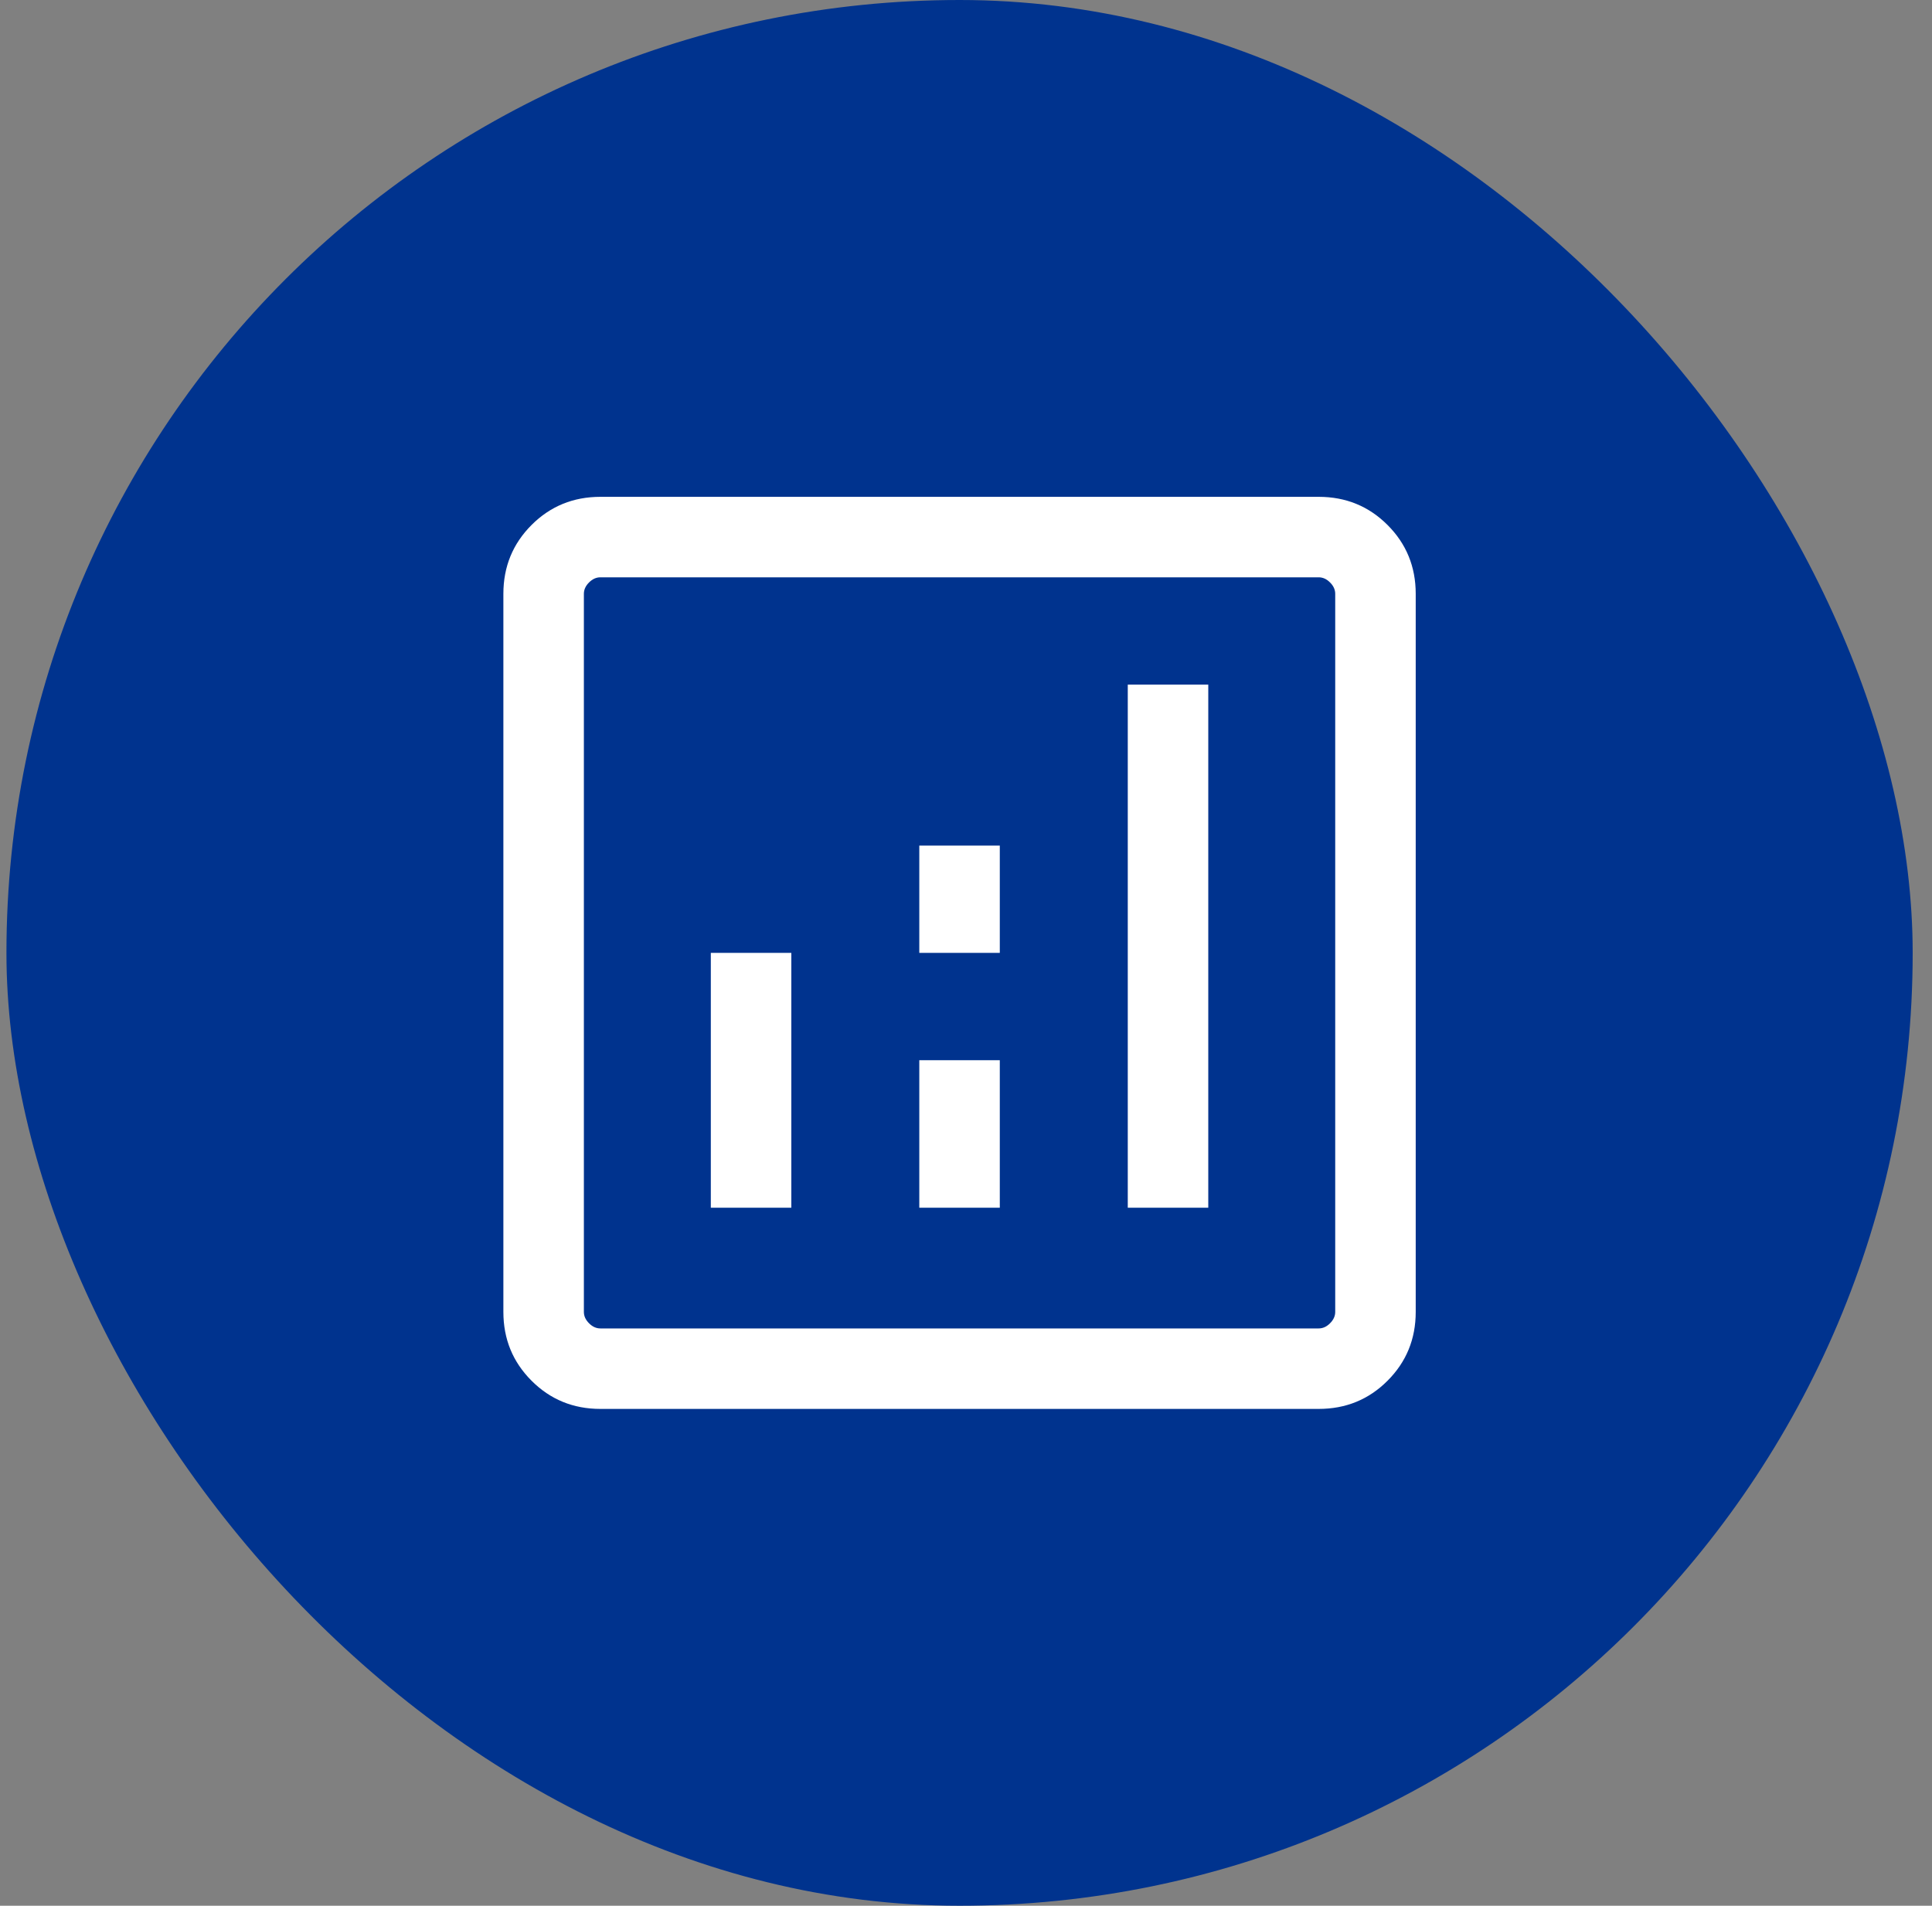
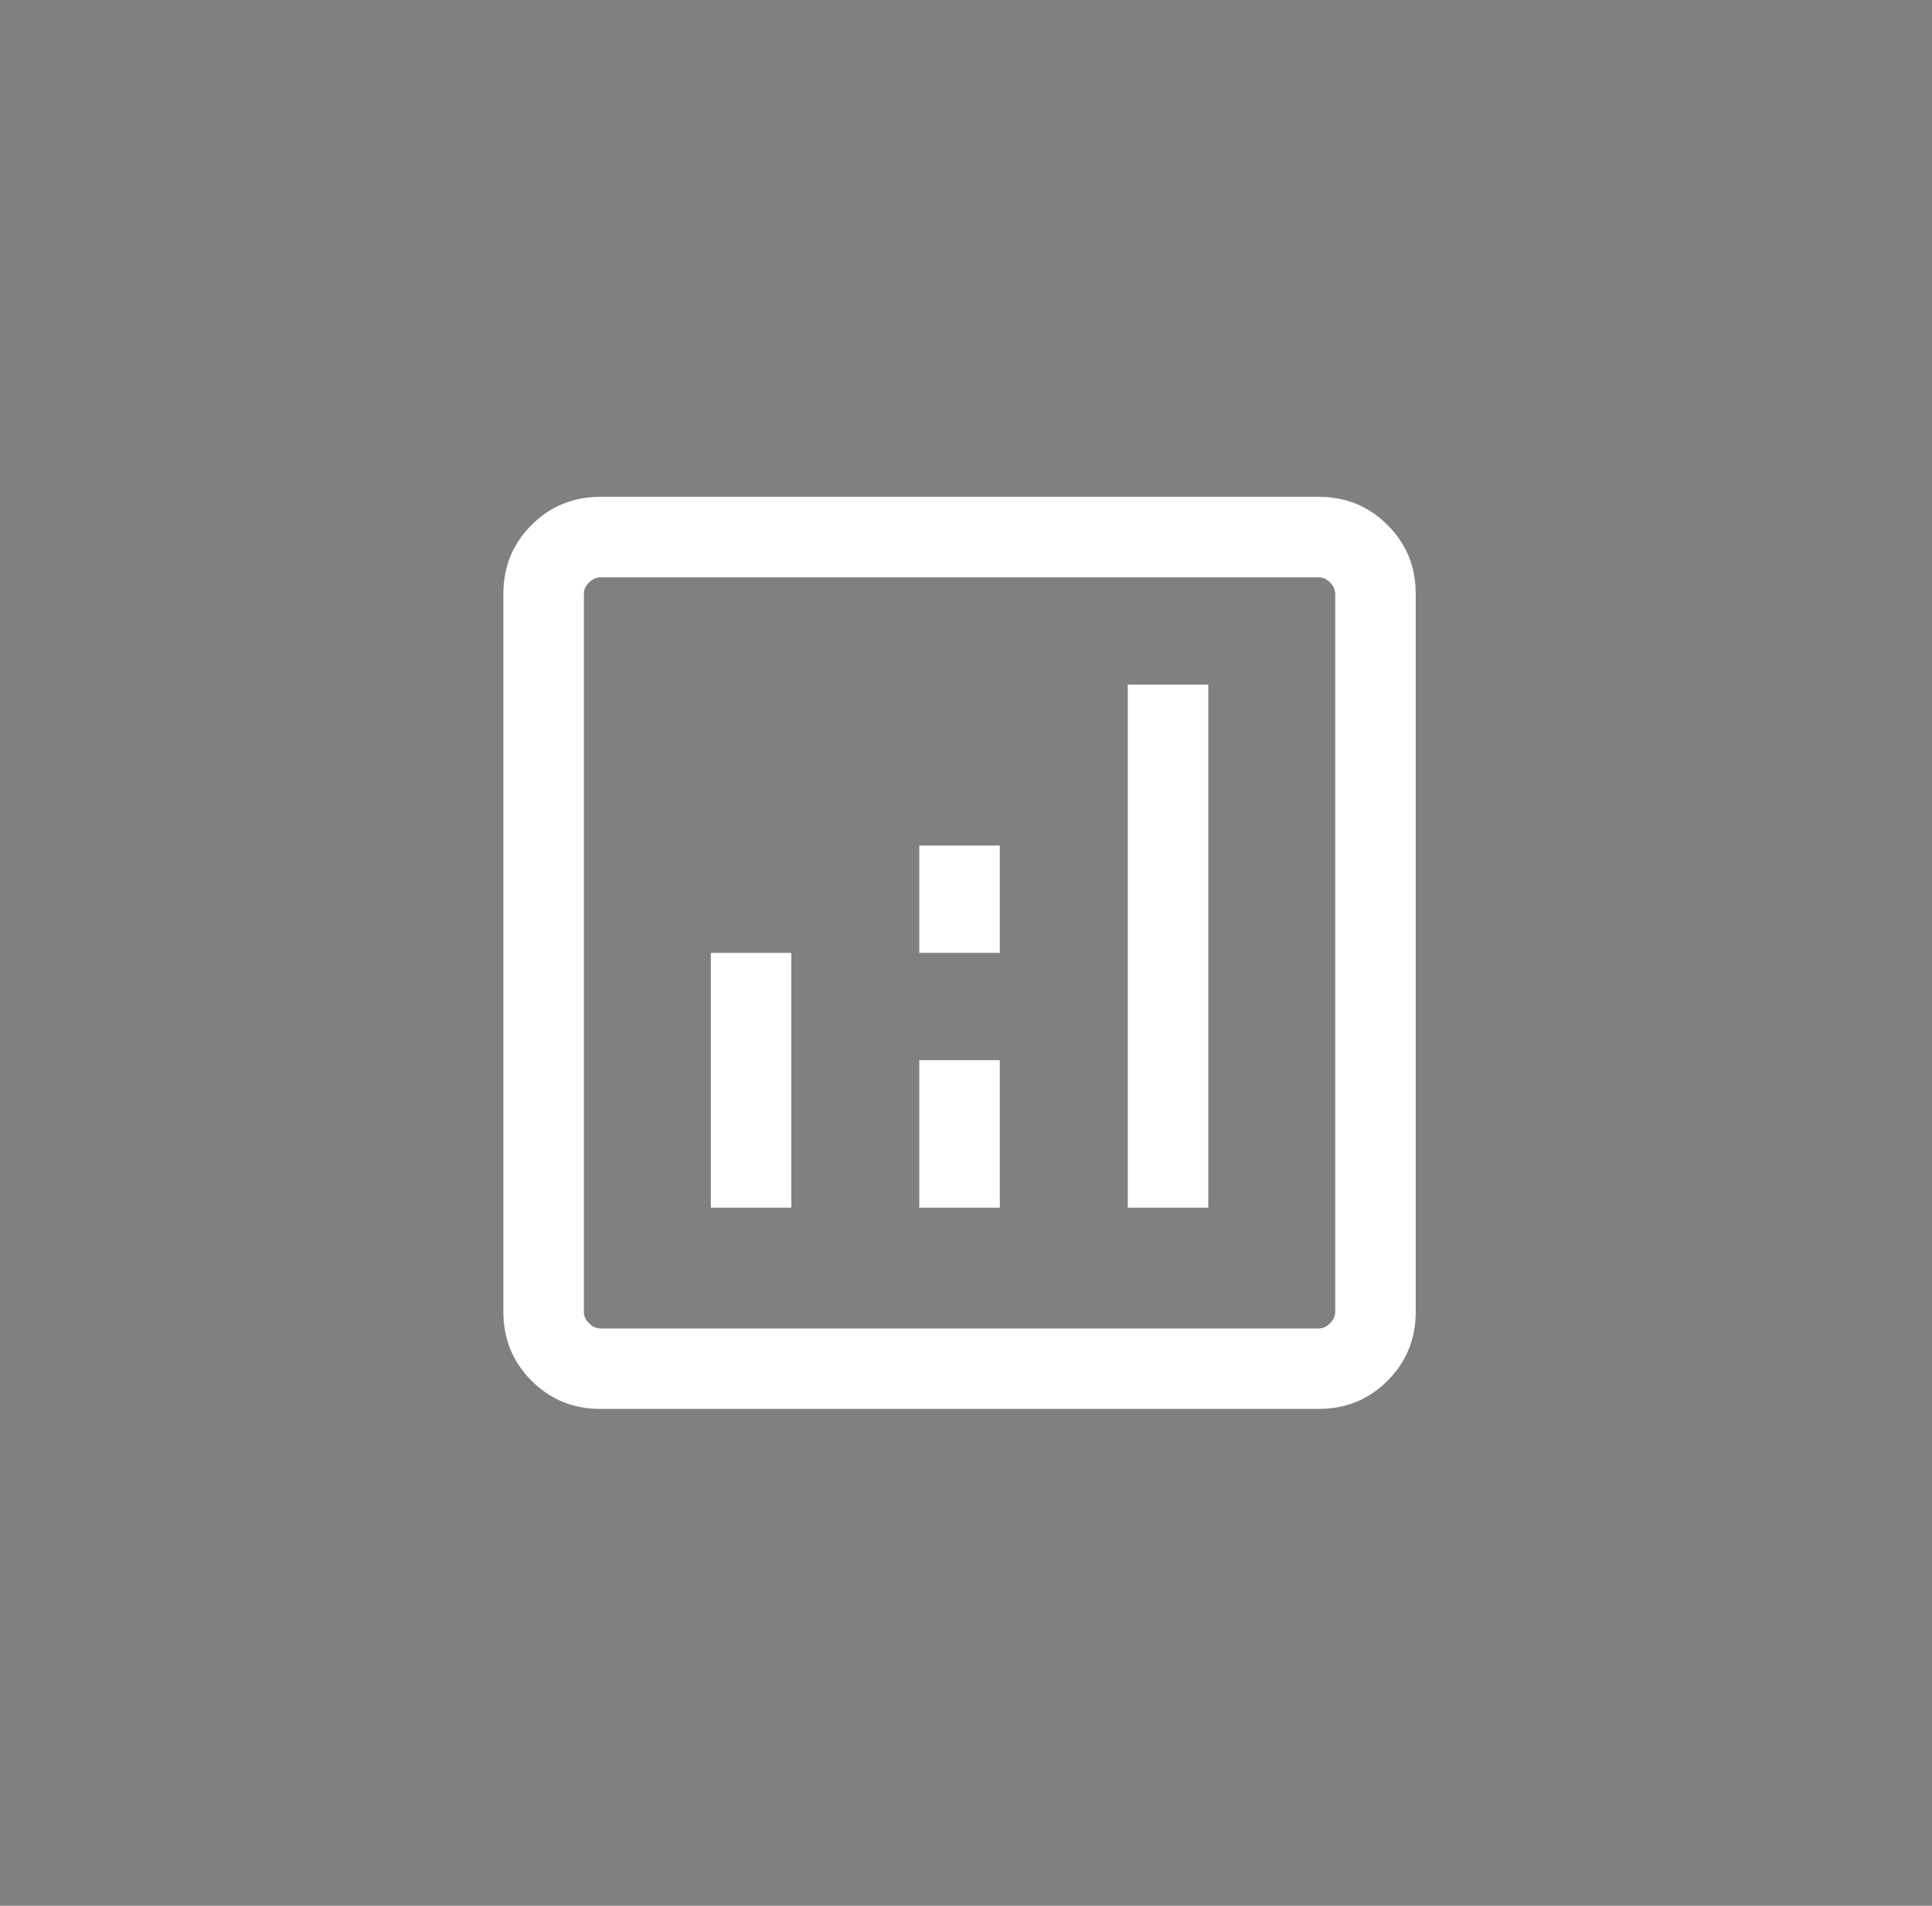
<svg xmlns="http://www.w3.org/2000/svg" width="75" height="74" viewBox="0 0 75 74" fill="none">
  <rect x="0" y="0" width="75" height="74" fill="#808080" stroke="none" />
-   <rect x="0.25" width="74" height="74" rx="37" fill="#00338E" />
  <mask id="mask0_433_3002" style="mask-type:alpha" maskUnits="userSpaceOnUse" x="12" y="12" width="51" height="50">
    <rect x="12.25" y="12" width="50" height="50" fill="#D9D9D9" />
  </mask>
  <g mask="url(#mask0_433_3002)">
    <path d="M27.594 46.896H30.719V37H27.594V46.896ZM43.78 46.896H46.905V26.583H43.78V46.896ZM35.687 46.896H38.812V41.167H35.687V46.896ZM35.687 37H38.812V32.833H35.687V37ZM23.307 54.708C22.255 54.708 21.364 54.344 20.635 53.614C19.906 52.885 19.541 51.995 19.541 50.942V23.058C19.541 22.005 19.906 21.114 20.635 20.385C21.364 19.656 22.255 19.292 23.307 19.292H51.191C52.244 19.292 53.135 19.656 53.864 20.385C54.593 21.114 54.958 22.005 54.958 23.058V50.942C54.958 51.995 54.593 52.885 53.864 53.614C53.135 54.344 52.244 54.708 51.191 54.708H23.307ZM23.307 51.583H51.191C51.352 51.583 51.499 51.517 51.632 51.383C51.766 51.249 51.833 51.103 51.833 50.942V23.058C51.833 22.897 51.766 22.75 51.632 22.617C51.499 22.483 51.352 22.417 51.191 22.417H23.307C23.147 22.417 23 22.483 22.866 22.617C22.733 22.75 22.666 22.897 22.666 23.058V50.942C22.666 51.103 22.733 51.249 22.866 51.383C23 51.517 23.147 51.583 23.307 51.583Z" fill="white" />
  </g>
</svg>